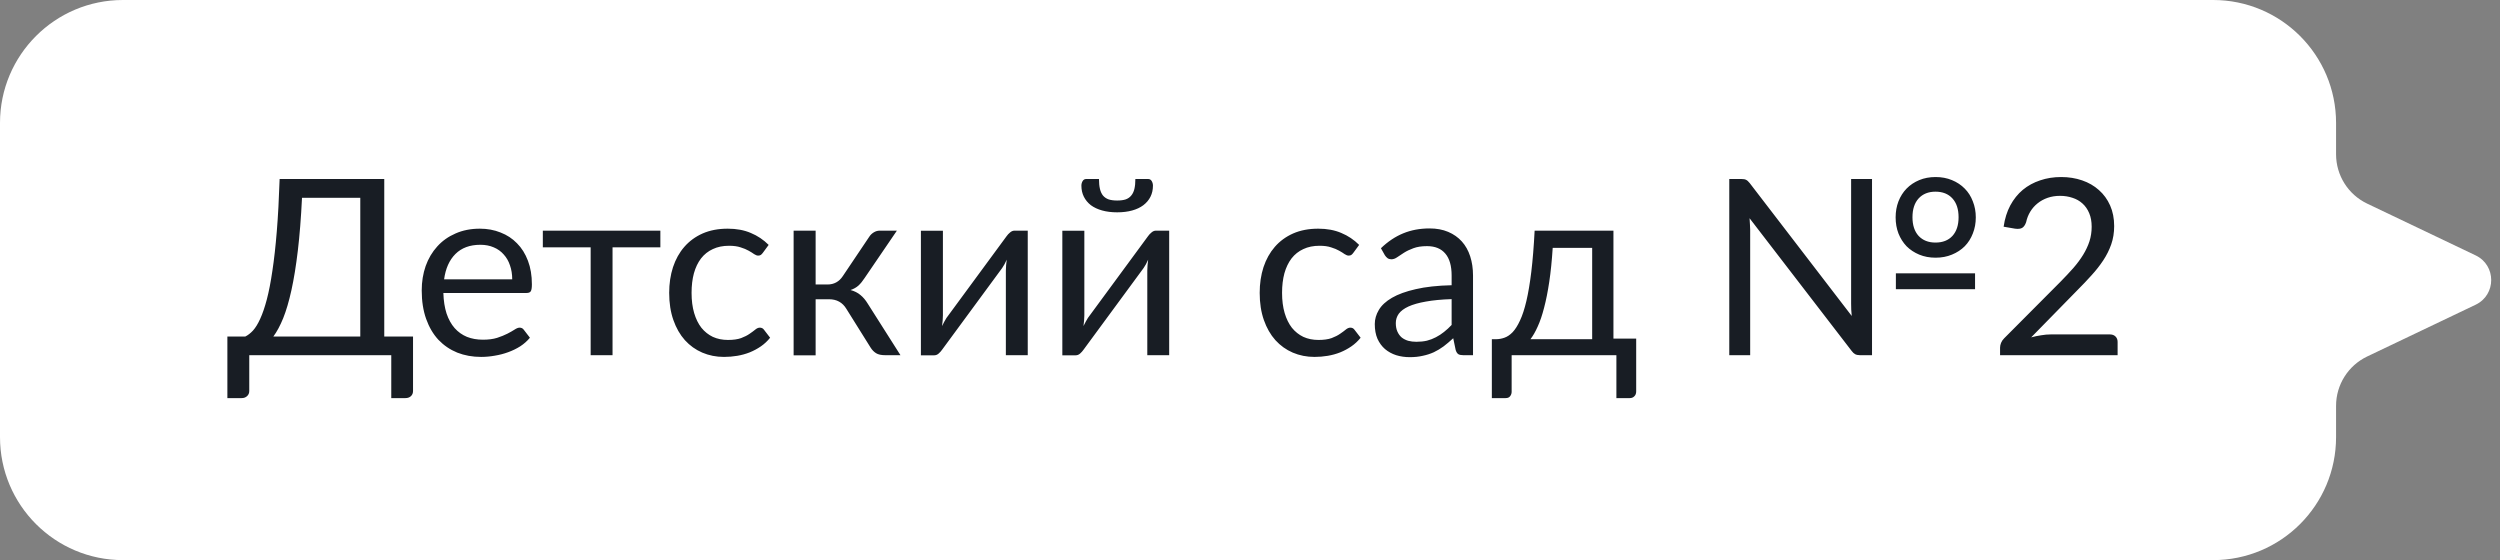
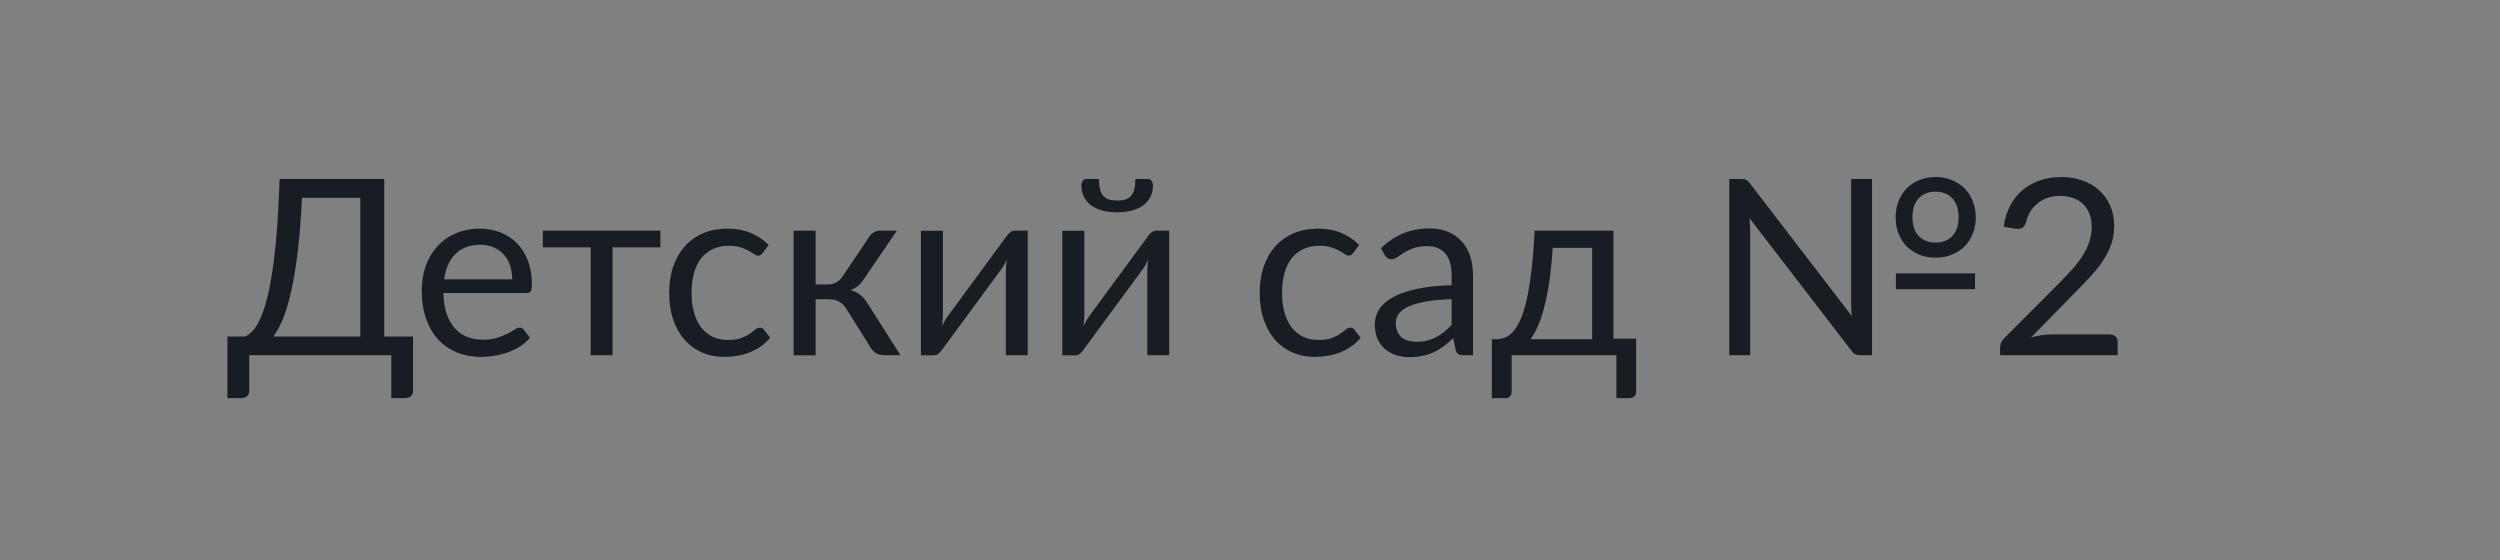
<svg xmlns="http://www.w3.org/2000/svg" width="183" height="41" viewBox="0 0 183 41" fill="none">
  <rect x="0" y="0" width="183" height="41" fill="#808080" stroke="none" />
-   <path d="M9 0C4.029 0 0 4.029 0 9V32C0 36.971 4.029 41 9 41H162C166.971 41 171 36.971 171 32V29.705C171 28.163 171.886 26.759 173.277 26.095L181.218 22.305C182.736 21.58 182.736 19.42 181.218 18.695L173.277 14.905C171.886 14.241 171 12.837 171 11.295V9C171 4.029 166.971 0 162 0H9Z" fill="white" />
  <path d="M26.373 24.632V14.48H22.107C22.035 15.95 21.933 17.24 21.801 18.35C21.669 19.46 21.513 20.423 21.333 21.239C21.153 22.055 20.952 22.739 20.73 23.291C20.508 23.837 20.268 24.284 20.01 24.632H26.373ZM30.234 24.632V28.619C30.234 28.775 30.183 28.901 30.081 28.997C29.979 29.093 29.844 29.141 29.676 29.141H28.641V26H18.246V28.619C18.246 28.775 18.192 28.901 18.084 28.997C17.982 29.093 17.85 29.141 17.688 29.141H16.644V24.632H17.958C18.144 24.542 18.33 24.398 18.516 24.2C18.702 23.996 18.879 23.708 19.047 23.336C19.221 22.958 19.383 22.484 19.533 21.914C19.683 21.344 19.818 20.648 19.938 19.826C20.064 18.998 20.172 18.032 20.262 16.928C20.352 15.824 20.421 14.549 20.469 13.103H28.128V24.632H30.234ZM37.494 20.447C37.494 20.075 37.44 19.736 37.332 19.43C37.23 19.118 37.077 18.851 36.873 18.629C36.675 18.401 36.432 18.227 36.144 18.107C35.856 17.981 35.529 17.918 35.163 17.918C34.395 17.918 33.786 18.143 33.336 18.593C32.892 19.037 32.616 19.655 32.508 20.447H37.494ZM38.79 24.722C38.592 24.962 38.355 25.172 38.079 25.352C37.803 25.526 37.506 25.67 37.188 25.784C36.876 25.898 36.552 25.982 36.216 26.036C35.88 26.096 35.547 26.126 35.217 26.126C34.587 26.126 34.005 26.021 33.471 25.811C32.943 25.595 32.484 25.283 32.094 24.875C31.71 24.461 31.41 23.951 31.194 23.345C30.978 22.739 30.87 22.043 30.87 21.257C30.87 20.621 30.966 20.027 31.158 19.475C31.356 18.923 31.638 18.446 32.004 18.044C32.37 17.636 32.817 17.318 33.345 17.09C33.873 16.856 34.467 16.739 35.127 16.739C35.673 16.739 36.177 16.832 36.639 17.018C37.107 17.198 37.509 17.462 37.845 17.81C38.187 18.152 38.454 18.578 38.646 19.088C38.838 19.592 38.934 20.168 38.934 20.816C38.934 21.068 38.907 21.236 38.853 21.32C38.799 21.404 38.697 21.446 38.547 21.446H32.454C32.472 22.022 32.55 22.523 32.688 22.949C32.832 23.375 33.03 23.732 33.282 24.02C33.534 24.302 33.834 24.515 34.182 24.659C34.53 24.797 34.92 24.866 35.352 24.866C35.754 24.866 36.099 24.821 36.387 24.731C36.681 24.635 36.933 24.533 37.143 24.425C37.353 24.317 37.527 24.218 37.665 24.128C37.809 24.032 37.932 23.984 38.034 23.984C38.166 23.984 38.268 24.035 38.34 24.137L38.79 24.722ZM48.339 18.107H44.838V26H43.236V18.107H39.735V16.883H48.339V18.107ZM55.843 18.503C55.794 18.569 55.746 18.62 55.699 18.656C55.651 18.692 55.584 18.71 55.501 18.71C55.41 18.71 55.312 18.674 55.203 18.602C55.096 18.524 54.961 18.44 54.798 18.35C54.642 18.26 54.447 18.179 54.214 18.107C53.986 18.029 53.703 17.99 53.367 17.99C52.917 17.99 52.522 18.071 52.179 18.233C51.837 18.389 51.55 18.617 51.316 18.917C51.087 19.217 50.913 19.58 50.794 20.006C50.679 20.432 50.623 20.909 50.623 21.437C50.623 21.989 50.685 22.481 50.812 22.913C50.938 23.339 51.114 23.699 51.343 23.993C51.577 24.281 51.855 24.503 52.179 24.659C52.51 24.809 52.879 24.884 53.286 24.884C53.676 24.884 53.998 24.839 54.249 24.749C54.502 24.653 54.709 24.548 54.87 24.434C55.038 24.32 55.176 24.218 55.285 24.128C55.398 24.032 55.51 23.984 55.617 23.984C55.749 23.984 55.852 24.035 55.923 24.137L56.373 24.722C56.175 24.968 55.95 25.178 55.699 25.352C55.447 25.526 55.173 25.673 54.88 25.793C54.592 25.907 54.288 25.991 53.971 26.045C53.653 26.099 53.328 26.126 52.998 26.126C52.428 26.126 51.898 26.021 51.406 25.811C50.919 25.601 50.496 25.298 50.136 24.902C49.776 24.5 49.495 24.008 49.291 23.426C49.087 22.844 48.984 22.181 48.984 21.437C48.984 20.759 49.078 20.132 49.264 19.556C49.456 18.98 49.731 18.485 50.092 18.071C50.458 17.651 50.904 17.324 51.432 17.09C51.967 16.856 52.578 16.739 53.269 16.739C53.91 16.739 54.474 16.844 54.961 17.054C55.453 17.258 55.888 17.549 56.266 17.927L55.843 18.503ZM63.628 17.333C63.712 17.201 63.823 17.093 63.961 17.009C64.099 16.925 64.246 16.883 64.402 16.883H65.653L63.286 20.357C63.142 20.579 62.992 20.762 62.836 20.906C62.68 21.044 62.488 21.152 62.26 21.23C62.548 21.308 62.791 21.431 62.989 21.599C63.187 21.761 63.364 21.971 63.52 22.229L65.914 26H64.798C64.51 26 64.288 25.952 64.132 25.856C63.976 25.76 63.841 25.622 63.727 25.442L61.954 22.607C61.672 22.139 61.249 21.905 60.685 21.905H59.704V26.009H58.093V16.883H59.704V20.825H60.568C61.048 20.825 61.423 20.621 61.693 20.213L63.628 17.333ZM75.231 16.883V26H73.629V19.808C73.629 19.688 73.635 19.559 73.647 19.421C73.659 19.283 73.674 19.145 73.692 19.007C73.638 19.127 73.584 19.238 73.53 19.34C73.476 19.442 73.419 19.535 73.359 19.619L68.958 25.604C68.892 25.7 68.808 25.793 68.706 25.883C68.61 25.967 68.502 26.009 68.382 26.009H67.41V16.892H69.021V23.084C69.021 23.198 69.015 23.324 69.003 23.462C68.991 23.594 68.976 23.729 68.958 23.867C69.012 23.753 69.066 23.648 69.12 23.552C69.174 23.45 69.228 23.357 69.282 23.273L73.683 17.288C73.749 17.192 73.833 17.102 73.935 17.018C74.037 16.928 74.148 16.883 74.268 16.883H75.231ZM85.584 16.883V26H83.982V19.808C83.982 19.688 83.988 19.559 84 19.421C84.012 19.283 84.027 19.145 84.045 19.007C83.991 19.127 83.937 19.238 83.883 19.34C83.829 19.442 83.772 19.535 83.712 19.619L79.311 25.604C79.245 25.7 79.161 25.793 79.059 25.883C78.963 25.967 78.855 26.009 78.735 26.009H77.763V16.892H79.374V23.084C79.374 23.198 79.368 23.324 79.356 23.462C79.344 23.594 79.329 23.729 79.311 23.867C79.365 23.753 79.419 23.648 79.473 23.552C79.527 23.45 79.581 23.357 79.635 23.273L84.036 17.288C84.102 17.192 84.186 17.102 84.288 17.018C84.39 16.928 84.501 16.883 84.621 16.883H85.584ZM81.777 14.678C82.023 14.678 82.23 14.651 82.398 14.597C82.566 14.537 82.701 14.444 82.803 14.318C82.911 14.192 82.989 14.03 83.037 13.832C83.085 13.634 83.109 13.391 83.109 13.103H84.045C84.159 13.103 84.246 13.154 84.306 13.256C84.366 13.358 84.396 13.469 84.396 13.589C84.396 13.889 84.336 14.159 84.216 14.399C84.096 14.639 83.922 14.846 83.694 15.02C83.472 15.188 83.199 15.317 82.875 15.407C82.551 15.497 82.185 15.542 81.777 15.542C81.369 15.542 81.003 15.497 80.679 15.407C80.355 15.317 80.079 15.188 79.851 15.02C79.629 14.846 79.458 14.639 79.338 14.399C79.218 14.159 79.158 13.889 79.158 13.589C79.158 13.469 79.188 13.358 79.248 13.256C79.308 13.154 79.395 13.103 79.509 13.103H80.445C80.445 13.391 80.469 13.634 80.517 13.832C80.565 14.03 80.64 14.192 80.742 14.318C80.85 14.444 80.988 14.537 81.156 14.597C81.324 14.651 81.531 14.678 81.777 14.678ZM99.067 18.503C99.019 18.569 98.971 18.62 98.923 18.656C98.875 18.692 98.809 18.71 98.725 18.71C98.635 18.71 98.536 18.674 98.428 18.602C98.32 18.524 98.185 18.44 98.023 18.35C97.867 18.26 97.672 18.179 97.438 18.107C97.21 18.029 96.928 17.99 96.592 17.99C96.142 17.99 95.746 18.071 95.404 18.233C95.062 18.389 94.774 18.617 94.54 18.917C94.312 19.217 94.138 19.58 94.018 20.006C93.904 20.432 93.847 20.909 93.847 21.437C93.847 21.989 93.91 22.481 94.036 22.913C94.162 23.339 94.339 23.699 94.567 23.993C94.801 24.281 95.08 24.503 95.404 24.659C95.734 24.809 96.103 24.884 96.511 24.884C96.901 24.884 97.222 24.839 97.474 24.749C97.726 24.653 97.933 24.548 98.095 24.434C98.263 24.32 98.401 24.218 98.509 24.128C98.623 24.032 98.734 23.984 98.842 23.984C98.974 23.984 99.076 24.035 99.148 24.137L99.598 24.722C99.4 24.968 99.175 25.178 98.923 25.352C98.671 25.526 98.398 25.673 98.104 25.793C97.816 25.907 97.513 25.991 97.195 26.045C96.877 26.099 96.553 26.126 96.223 26.126C95.653 26.126 95.122 26.021 94.63 25.811C94.144 25.601 93.721 25.298 93.361 24.902C93.001 24.5 92.719 24.008 92.515 23.426C92.311 22.844 92.209 22.181 92.209 21.437C92.209 20.759 92.302 20.132 92.488 19.556C92.68 18.98 92.956 18.485 93.316 18.071C93.682 17.651 94.129 17.324 94.657 17.09C95.191 16.856 95.803 16.739 96.493 16.739C97.135 16.739 97.699 16.844 98.185 17.054C98.677 17.258 99.112 17.549 99.49 17.927L99.067 18.503ZM106.259 21.896C105.521 21.92 104.891 21.98 104.369 22.076C103.853 22.166 103.43 22.286 103.1 22.436C102.776 22.586 102.539 22.763 102.389 22.967C102.245 23.171 102.173 23.399 102.173 23.651C102.173 23.891 102.212 24.098 102.29 24.272C102.368 24.446 102.473 24.59 102.605 24.704C102.743 24.812 102.902 24.893 103.082 24.947C103.268 24.995 103.466 25.019 103.676 25.019C103.958 25.019 104.216 24.992 104.45 24.938C104.684 24.878 104.903 24.794 105.107 24.686C105.317 24.578 105.515 24.449 105.701 24.299C105.893 24.149 106.079 23.978 106.259 23.786V21.896ZM101.084 18.17C101.588 17.684 102.131 17.321 102.713 17.081C103.295 16.841 103.94 16.721 104.648 16.721C105.158 16.721 105.611 16.805 106.007 16.973C106.403 17.141 106.736 17.375 107.006 17.675C107.276 17.975 107.48 18.338 107.618 18.764C107.756 19.19 107.825 19.658 107.825 20.168V26H107.114C106.958 26 106.838 25.976 106.754 25.928C106.67 25.874 106.604 25.772 106.556 25.622L106.376 24.758C106.136 24.98 105.902 25.178 105.674 25.352C105.446 25.52 105.206 25.664 104.954 25.784C104.702 25.898 104.432 25.985 104.144 26.045C103.862 26.111 103.547 26.144 103.199 26.144C102.845 26.144 102.512 26.096 102.2 26C101.888 25.898 101.615 25.748 101.381 25.55C101.153 25.352 100.97 25.103 100.832 24.803C100.7 24.497 100.634 24.137 100.634 23.723C100.634 23.363 100.733 23.018 100.931 22.688C101.129 22.352 101.45 22.055 101.894 21.797C102.338 21.539 102.917 21.329 103.631 21.167C104.345 20.999 105.221 20.903 106.259 20.879V20.168C106.259 19.46 106.106 18.926 105.8 18.566C105.494 18.2 105.047 18.017 104.459 18.017C104.063 18.017 103.73 18.068 103.46 18.17C103.196 18.266 102.965 18.377 102.767 18.503C102.575 18.623 102.407 18.734 102.263 18.836C102.125 18.932 101.987 18.98 101.849 18.98C101.741 18.98 101.648 18.953 101.57 18.899C101.492 18.839 101.426 18.767 101.372 18.683L101.084 18.17ZM116.547 24.83V18.143H113.658C113.598 19.079 113.514 19.907 113.406 20.627C113.298 21.347 113.172 21.98 113.028 22.526C112.89 23.066 112.734 23.525 112.56 23.903C112.392 24.281 112.215 24.59 112.029 24.83H116.547ZM119.769 24.785V28.646C119.769 28.802 119.724 28.922 119.634 29.006C119.55 29.096 119.439 29.141 119.301 29.141H118.32V26H110.652V28.682C110.652 28.796 110.616 28.901 110.544 28.997C110.478 29.093 110.367 29.141 110.211 29.141H109.203V24.83H109.5C109.71 24.83 109.917 24.794 110.121 24.722C110.331 24.65 110.532 24.515 110.724 24.317C110.916 24.113 111.096 23.828 111.264 23.462C111.438 23.096 111.594 22.619 111.732 22.031C111.87 21.443 111.99 20.729 112.092 19.889C112.194 19.043 112.275 18.041 112.335 16.883H118.104V24.785H119.769ZM135.502 13.103H137.032V26H136.15C136.012 26 135.895 25.976 135.799 25.928C135.709 25.88 135.622 25.799 135.538 25.685L128.068 15.974C128.08 16.124 128.089 16.271 128.095 16.415C128.107 16.559 128.113 16.691 128.113 16.811V26H126.583V13.103H127.474C127.63 13.103 127.744 13.124 127.816 13.166C127.894 13.202 127.981 13.28 128.077 13.4L135.547 23.129C135.535 22.973 135.523 22.82 135.511 22.67C135.505 22.514 135.502 22.37 135.502 22.238V13.103ZM141.676 14.03C141.16 14.03 140.749 14.195 140.443 14.525C140.143 14.855 139.993 15.314 139.993 15.902C139.993 16.484 140.143 16.94 140.443 17.27C140.749 17.594 141.16 17.756 141.676 17.756C142.204 17.756 142.618 17.594 142.918 17.27C143.218 16.94 143.368 16.484 143.368 15.902C143.368 15.314 143.218 14.855 142.918 14.525C142.618 14.195 142.204 14.03 141.676 14.03ZM141.685 18.863C141.247 18.863 140.848 18.788 140.488 18.638C140.128 18.488 139.819 18.284 139.561 18.026C139.309 17.762 139.111 17.45 138.967 17.09C138.829 16.73 138.76 16.337 138.76 15.911C138.76 15.491 138.829 15.101 138.967 14.741C139.111 14.375 139.309 14.063 139.561 13.805C139.819 13.541 140.128 13.334 140.488 13.184C140.848 13.034 141.247 12.959 141.685 12.959C142.123 12.959 142.522 13.034 142.882 13.184C143.248 13.334 143.56 13.541 143.818 13.805C144.076 14.063 144.274 14.375 144.412 14.741C144.556 15.101 144.628 15.491 144.628 15.911C144.628 16.337 144.556 16.73 144.412 17.09C144.274 17.45 144.076 17.762 143.818 18.026C143.56 18.284 143.248 18.488 142.882 18.638C142.522 18.788 142.123 18.863 141.685 18.863ZM138.778 20.006H144.574V21.167H138.778V20.006ZM154.442 24.479C154.616 24.479 154.754 24.53 154.856 24.632C154.958 24.734 155.009 24.866 155.009 25.028V26H146.405V25.451C146.405 25.337 146.429 25.22 146.477 25.1C146.525 24.98 146.6 24.869 146.702 24.767L150.833 20.618C151.175 20.27 151.487 19.937 151.769 19.619C152.051 19.295 152.291 18.971 152.489 18.647C152.687 18.323 152.84 17.996 152.948 17.666C153.056 17.33 153.11 16.973 153.11 16.595C153.11 16.217 153.05 15.887 152.93 15.605C152.81 15.317 152.645 15.08 152.435 14.894C152.231 14.708 151.988 14.57 151.706 14.48C151.424 14.384 151.121 14.336 150.797 14.336C150.467 14.336 150.164 14.384 149.888 14.48C149.612 14.576 149.366 14.711 149.15 14.885C148.94 15.053 148.763 15.254 148.619 15.488C148.475 15.722 148.373 15.98 148.313 16.262C148.241 16.472 148.142 16.613 148.016 16.685C147.896 16.751 147.725 16.769 147.503 16.739L146.666 16.595C146.75 16.007 146.912 15.488 147.152 15.038C147.398 14.582 147.704 14.201 148.07 13.895C148.442 13.589 148.865 13.358 149.339 13.202C149.813 13.04 150.326 12.959 150.878 12.959C151.424 12.959 151.934 13.04 152.408 13.202C152.882 13.364 153.293 13.601 153.641 13.913C153.989 14.219 154.262 14.594 154.46 15.038C154.658 15.482 154.757 15.986 154.757 16.55C154.757 17.03 154.685 17.477 154.541 17.891C154.397 18.299 154.202 18.689 153.956 19.061C153.71 19.433 153.425 19.796 153.101 20.15C152.783 20.504 152.444 20.861 152.084 21.221L148.682 24.695C148.922 24.629 149.165 24.578 149.411 24.542C149.657 24.5 149.894 24.479 150.122 24.479H154.442Z" fill="#181D24" />
</svg>